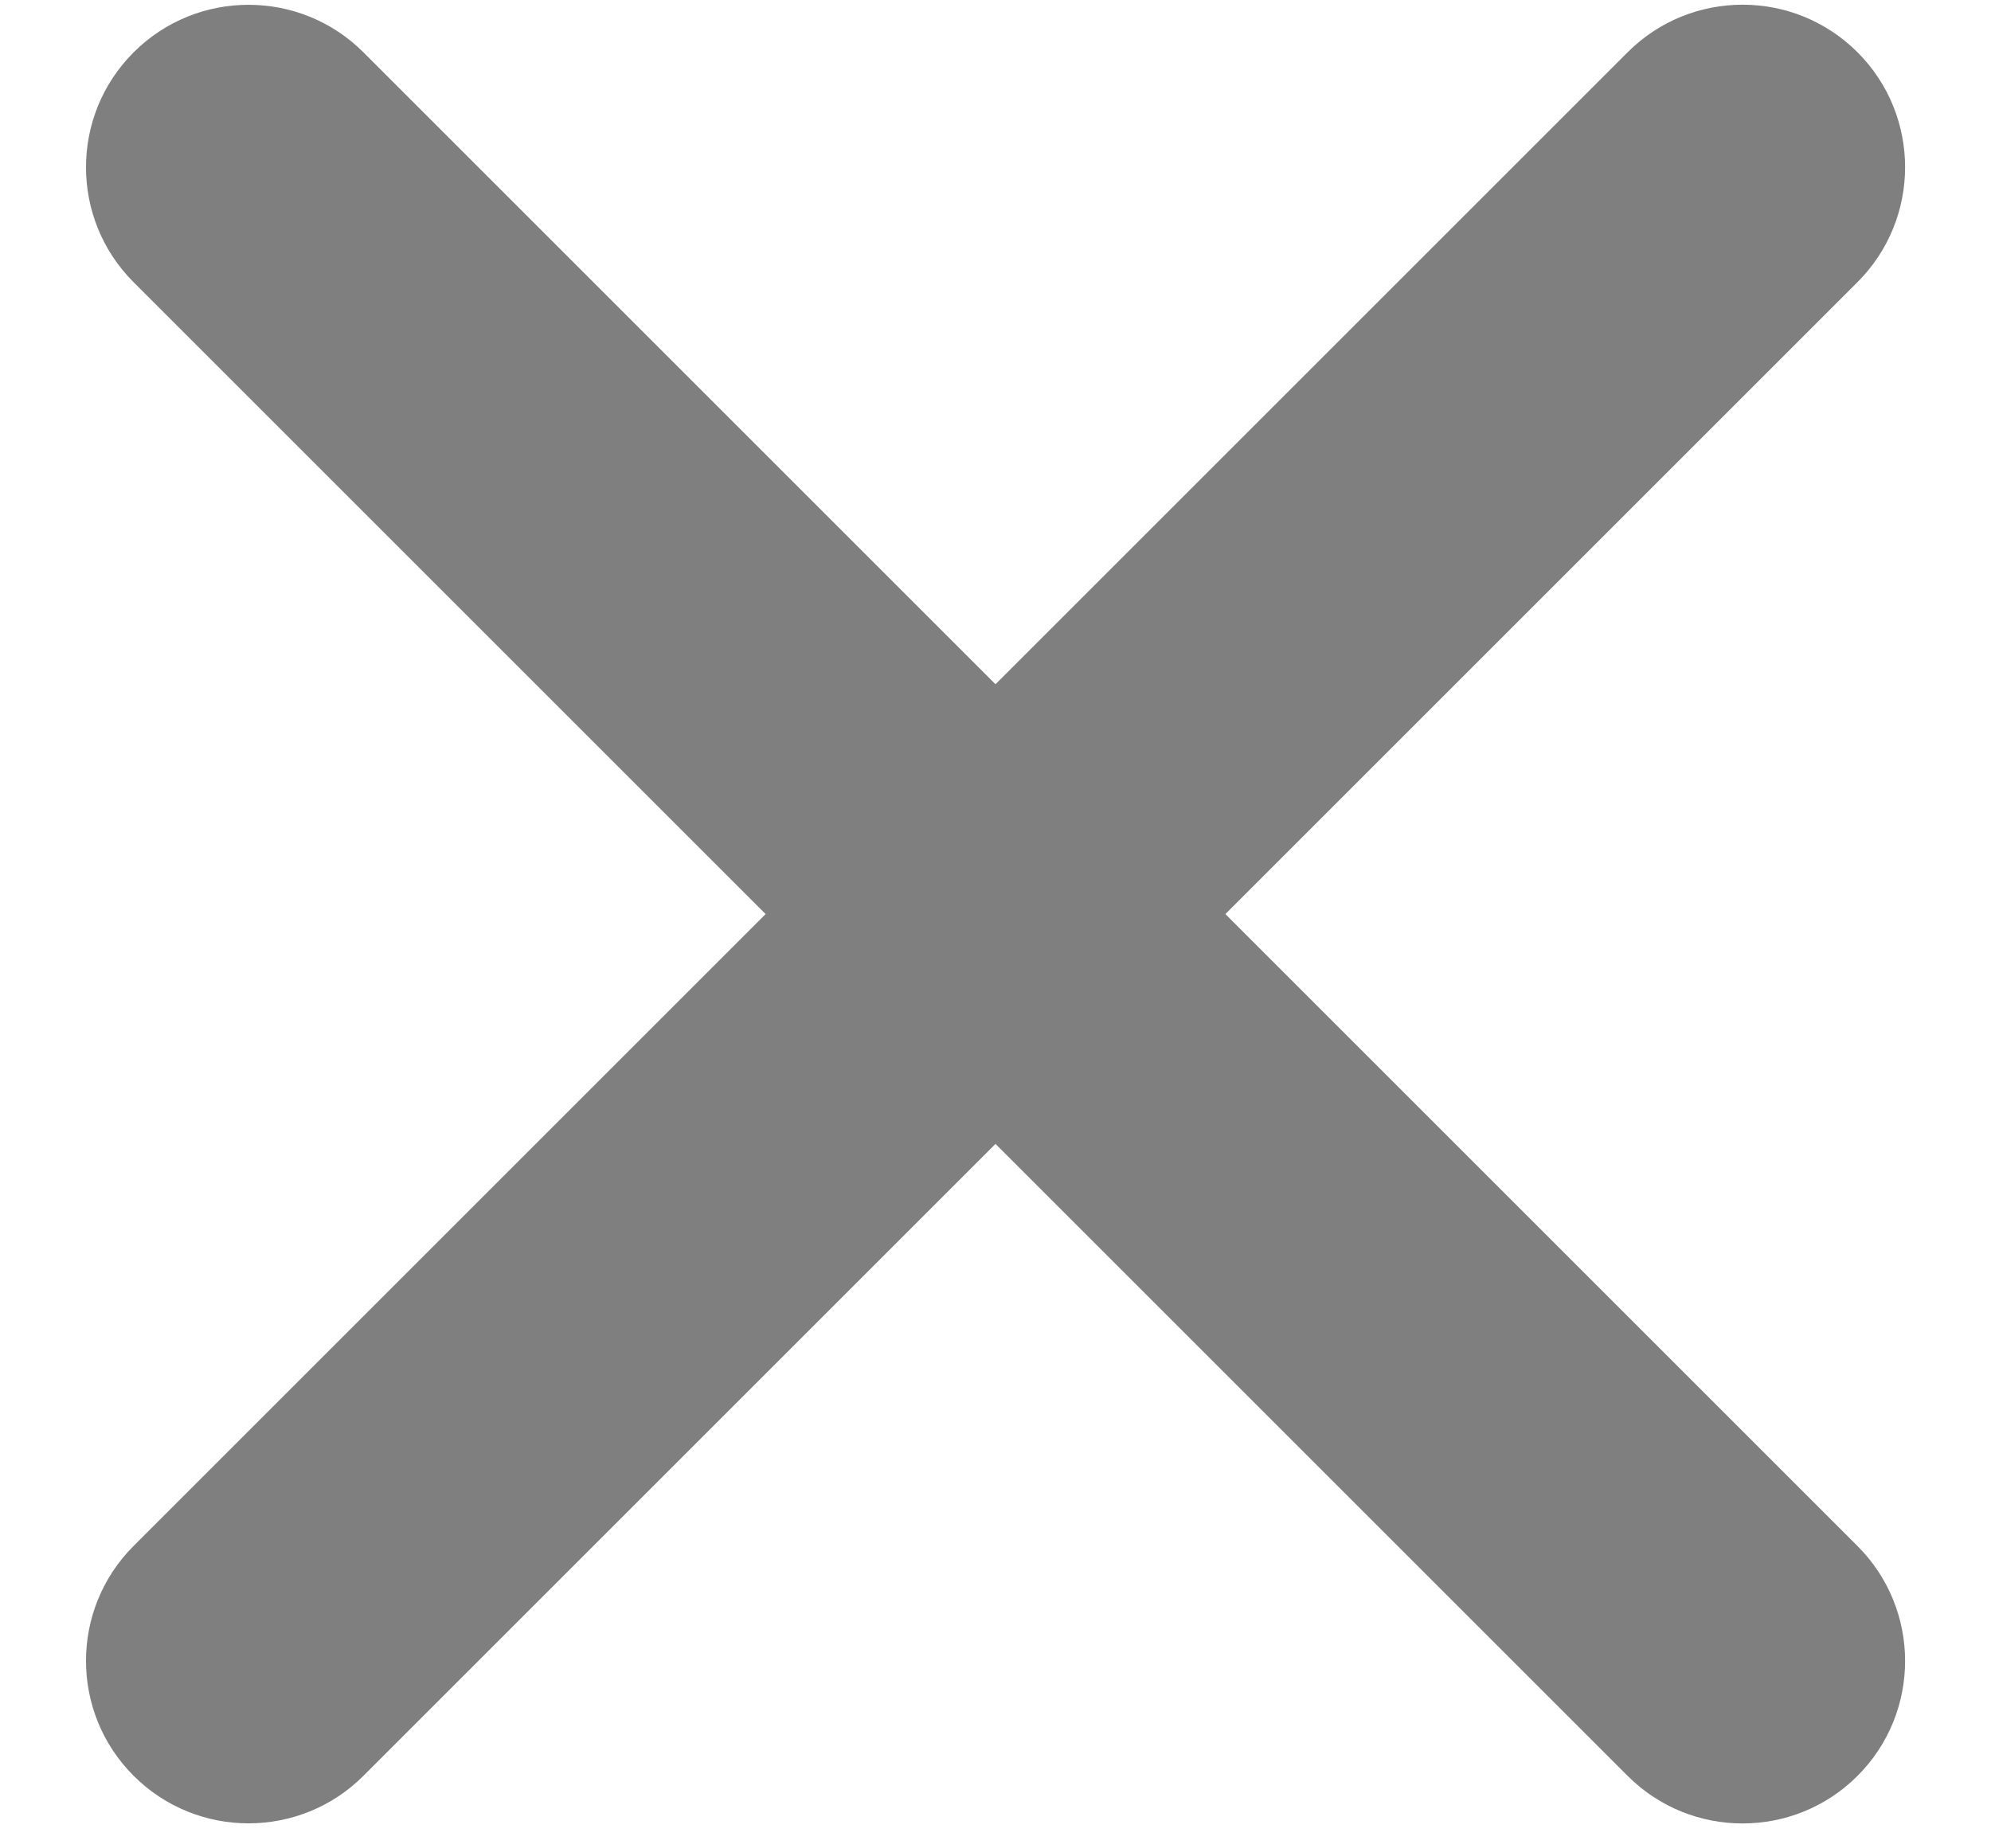
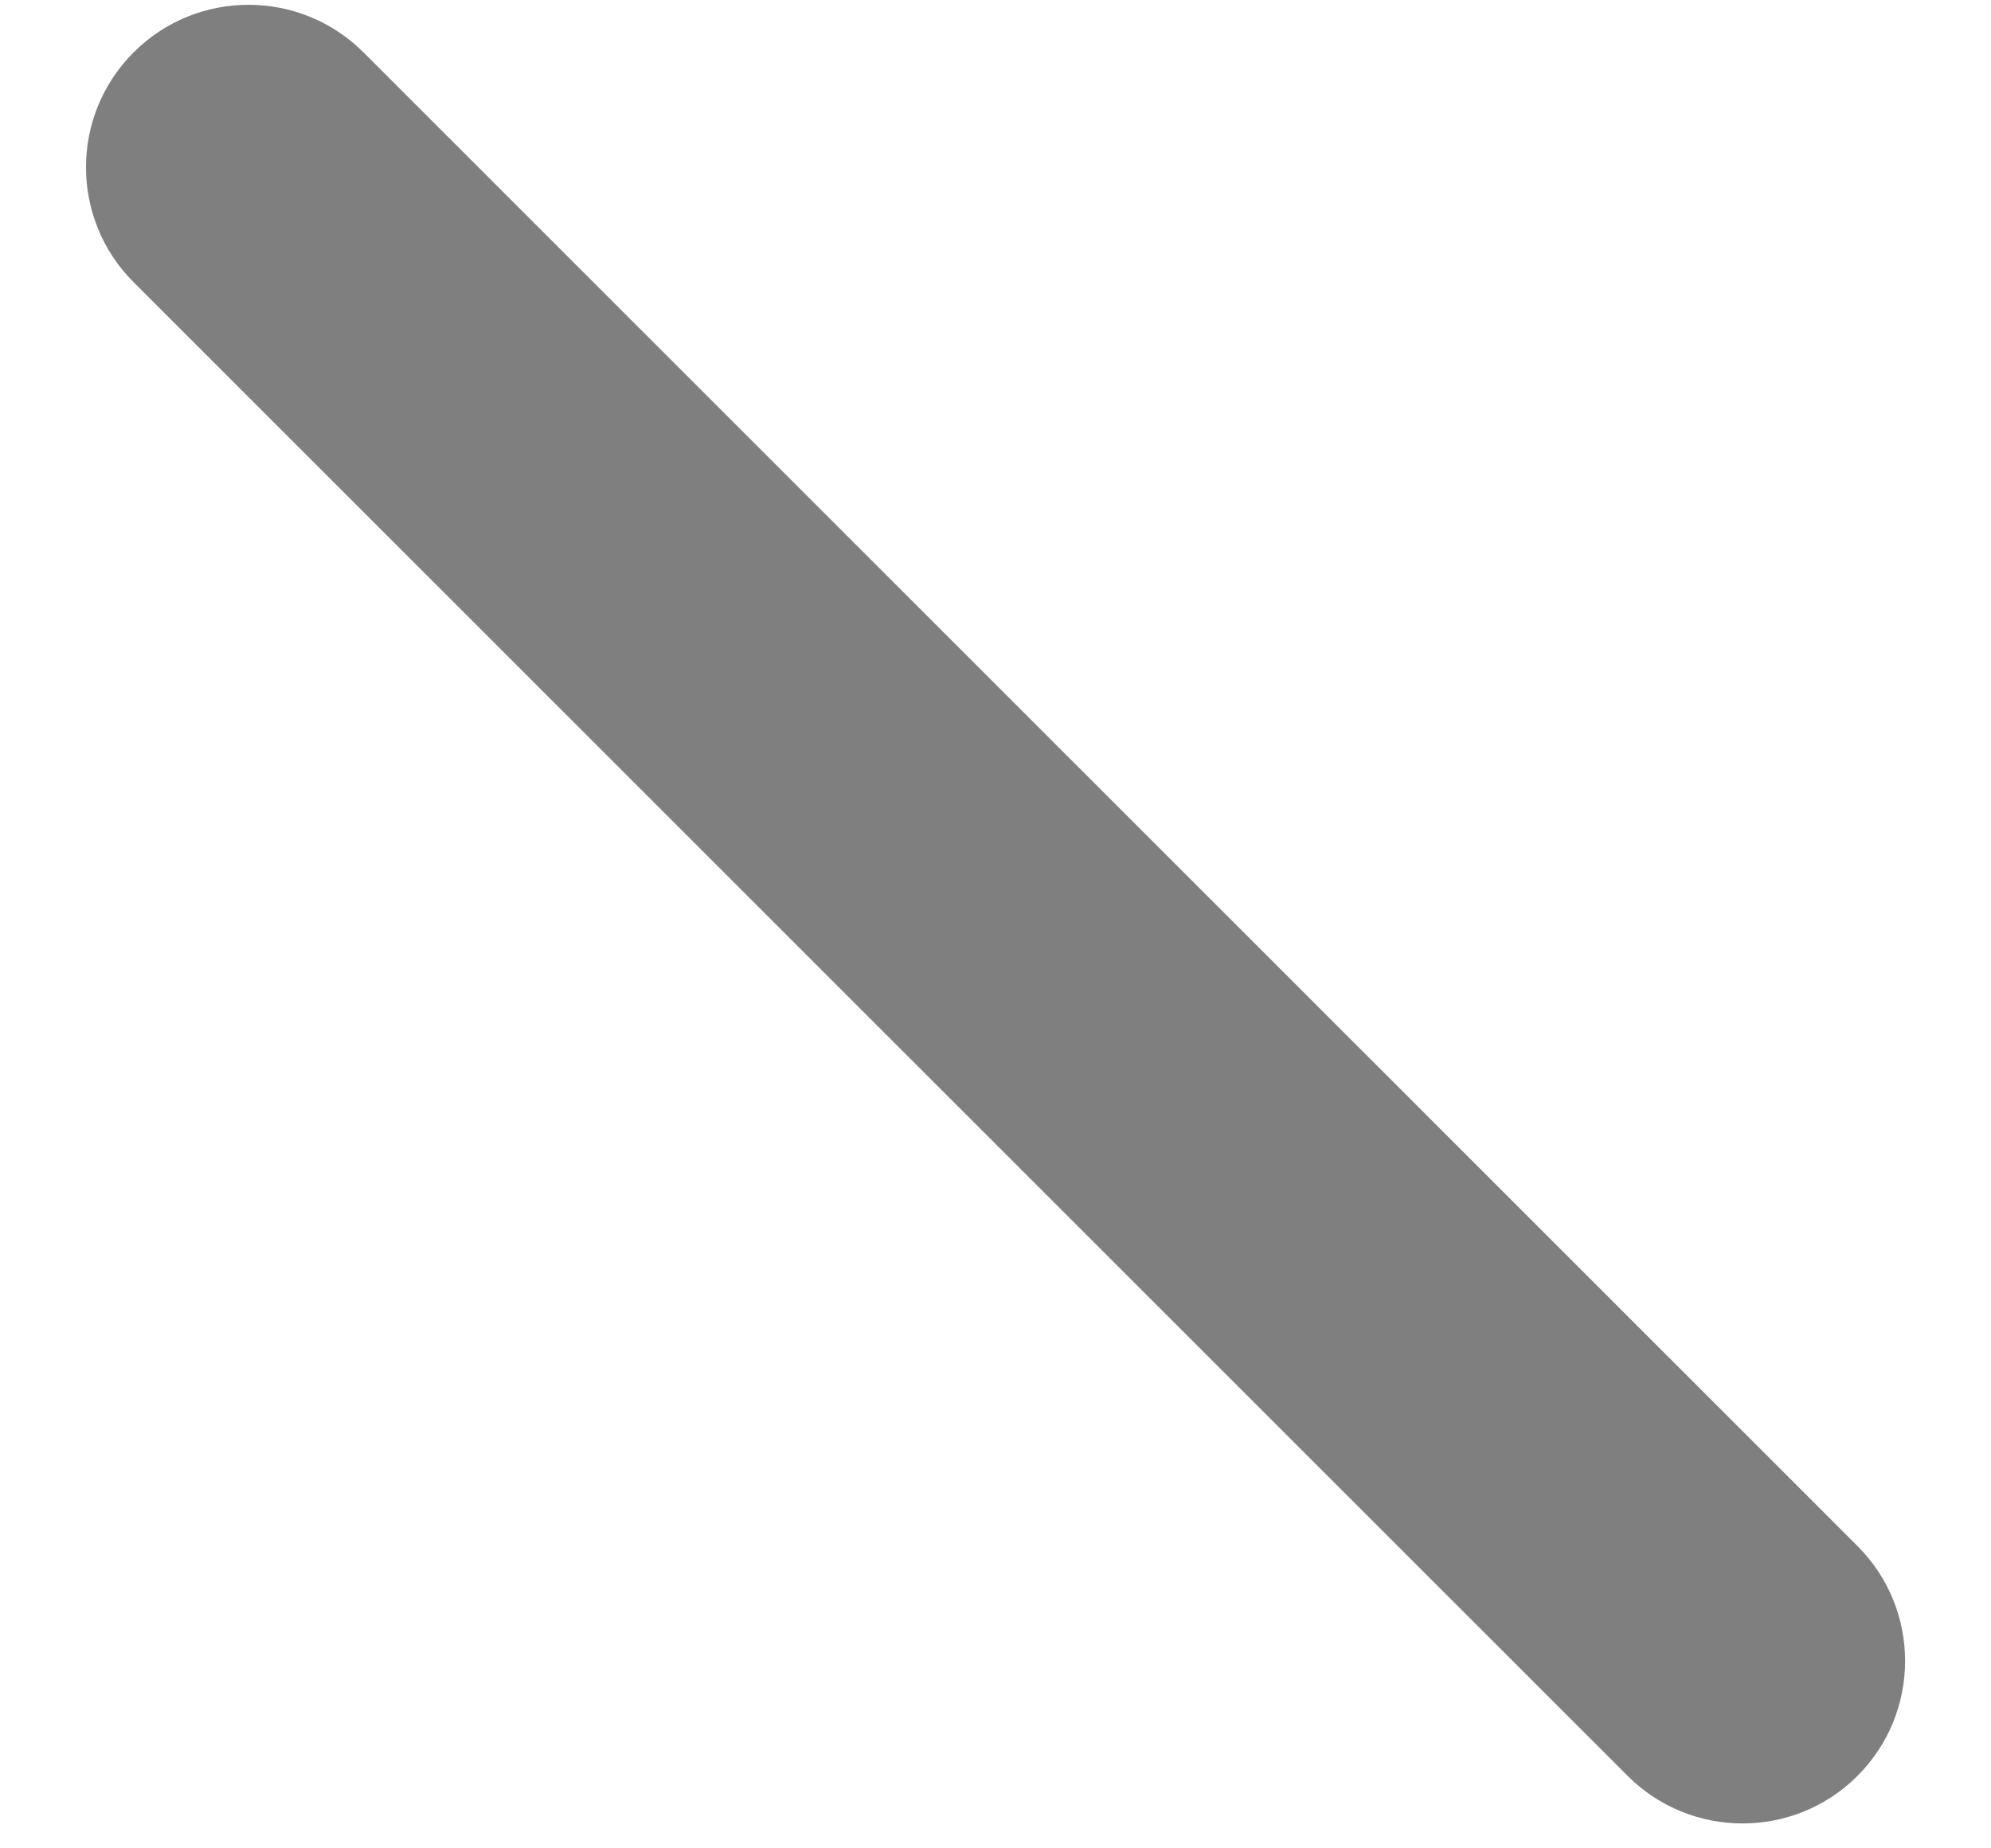
<svg xmlns="http://www.w3.org/2000/svg" width="14px" height="13px" viewBox="0 0 14 13" version="1.1">
  <title>33AA0A0C-990C-4940-95BA-24E86FB737E3</title>
  <g id="Page-1" stroke="none" stroke-width="1" fill="none" fill-rule="evenodd">
    <g id="Region-pop-up" transform="translate(-1018, -314)" fill="#7F7F7F" fill-rule="nonzero">
      <g id="form" transform="translate(550, 298)">
        <g id="closing_icon" transform="translate(468, 15)">
-           <path d="M7,-1.143 C7.631,-1.143 8.143,-0.631 8.143,-7.34054984e-07 L8.143,14.857 C8.143,15.488 7.631,16 7,16 C6.369,16 5.857,15.488 5.857,14.857 L5.857,-7.34054984e-07 C5.857,-0.631 6.369,-1.143 7,-1.143 Z" id="Rectangle-Copy-8" transform="translate(7, 7.429) rotate(45) translate(-7, -7.429) " />
          <path d="M7,-1.143 C7.631,-1.143 8.143,-0.631 8.143,-1.25943713e-07 L8.143,14.857 C8.143,15.488 7.631,16 7,16 C6.369,16 5.857,15.488 5.857,14.857 L5.857,-1.25943713e-07 C5.857,-0.631 6.369,-1.143 7,-1.143 Z" id="Rectangle-Copy-9" transform="translate(7, 7.429) rotate(135) translate(-7, -7.429) " />
        </g>
      </g>
    </g>
  </g>
</svg>